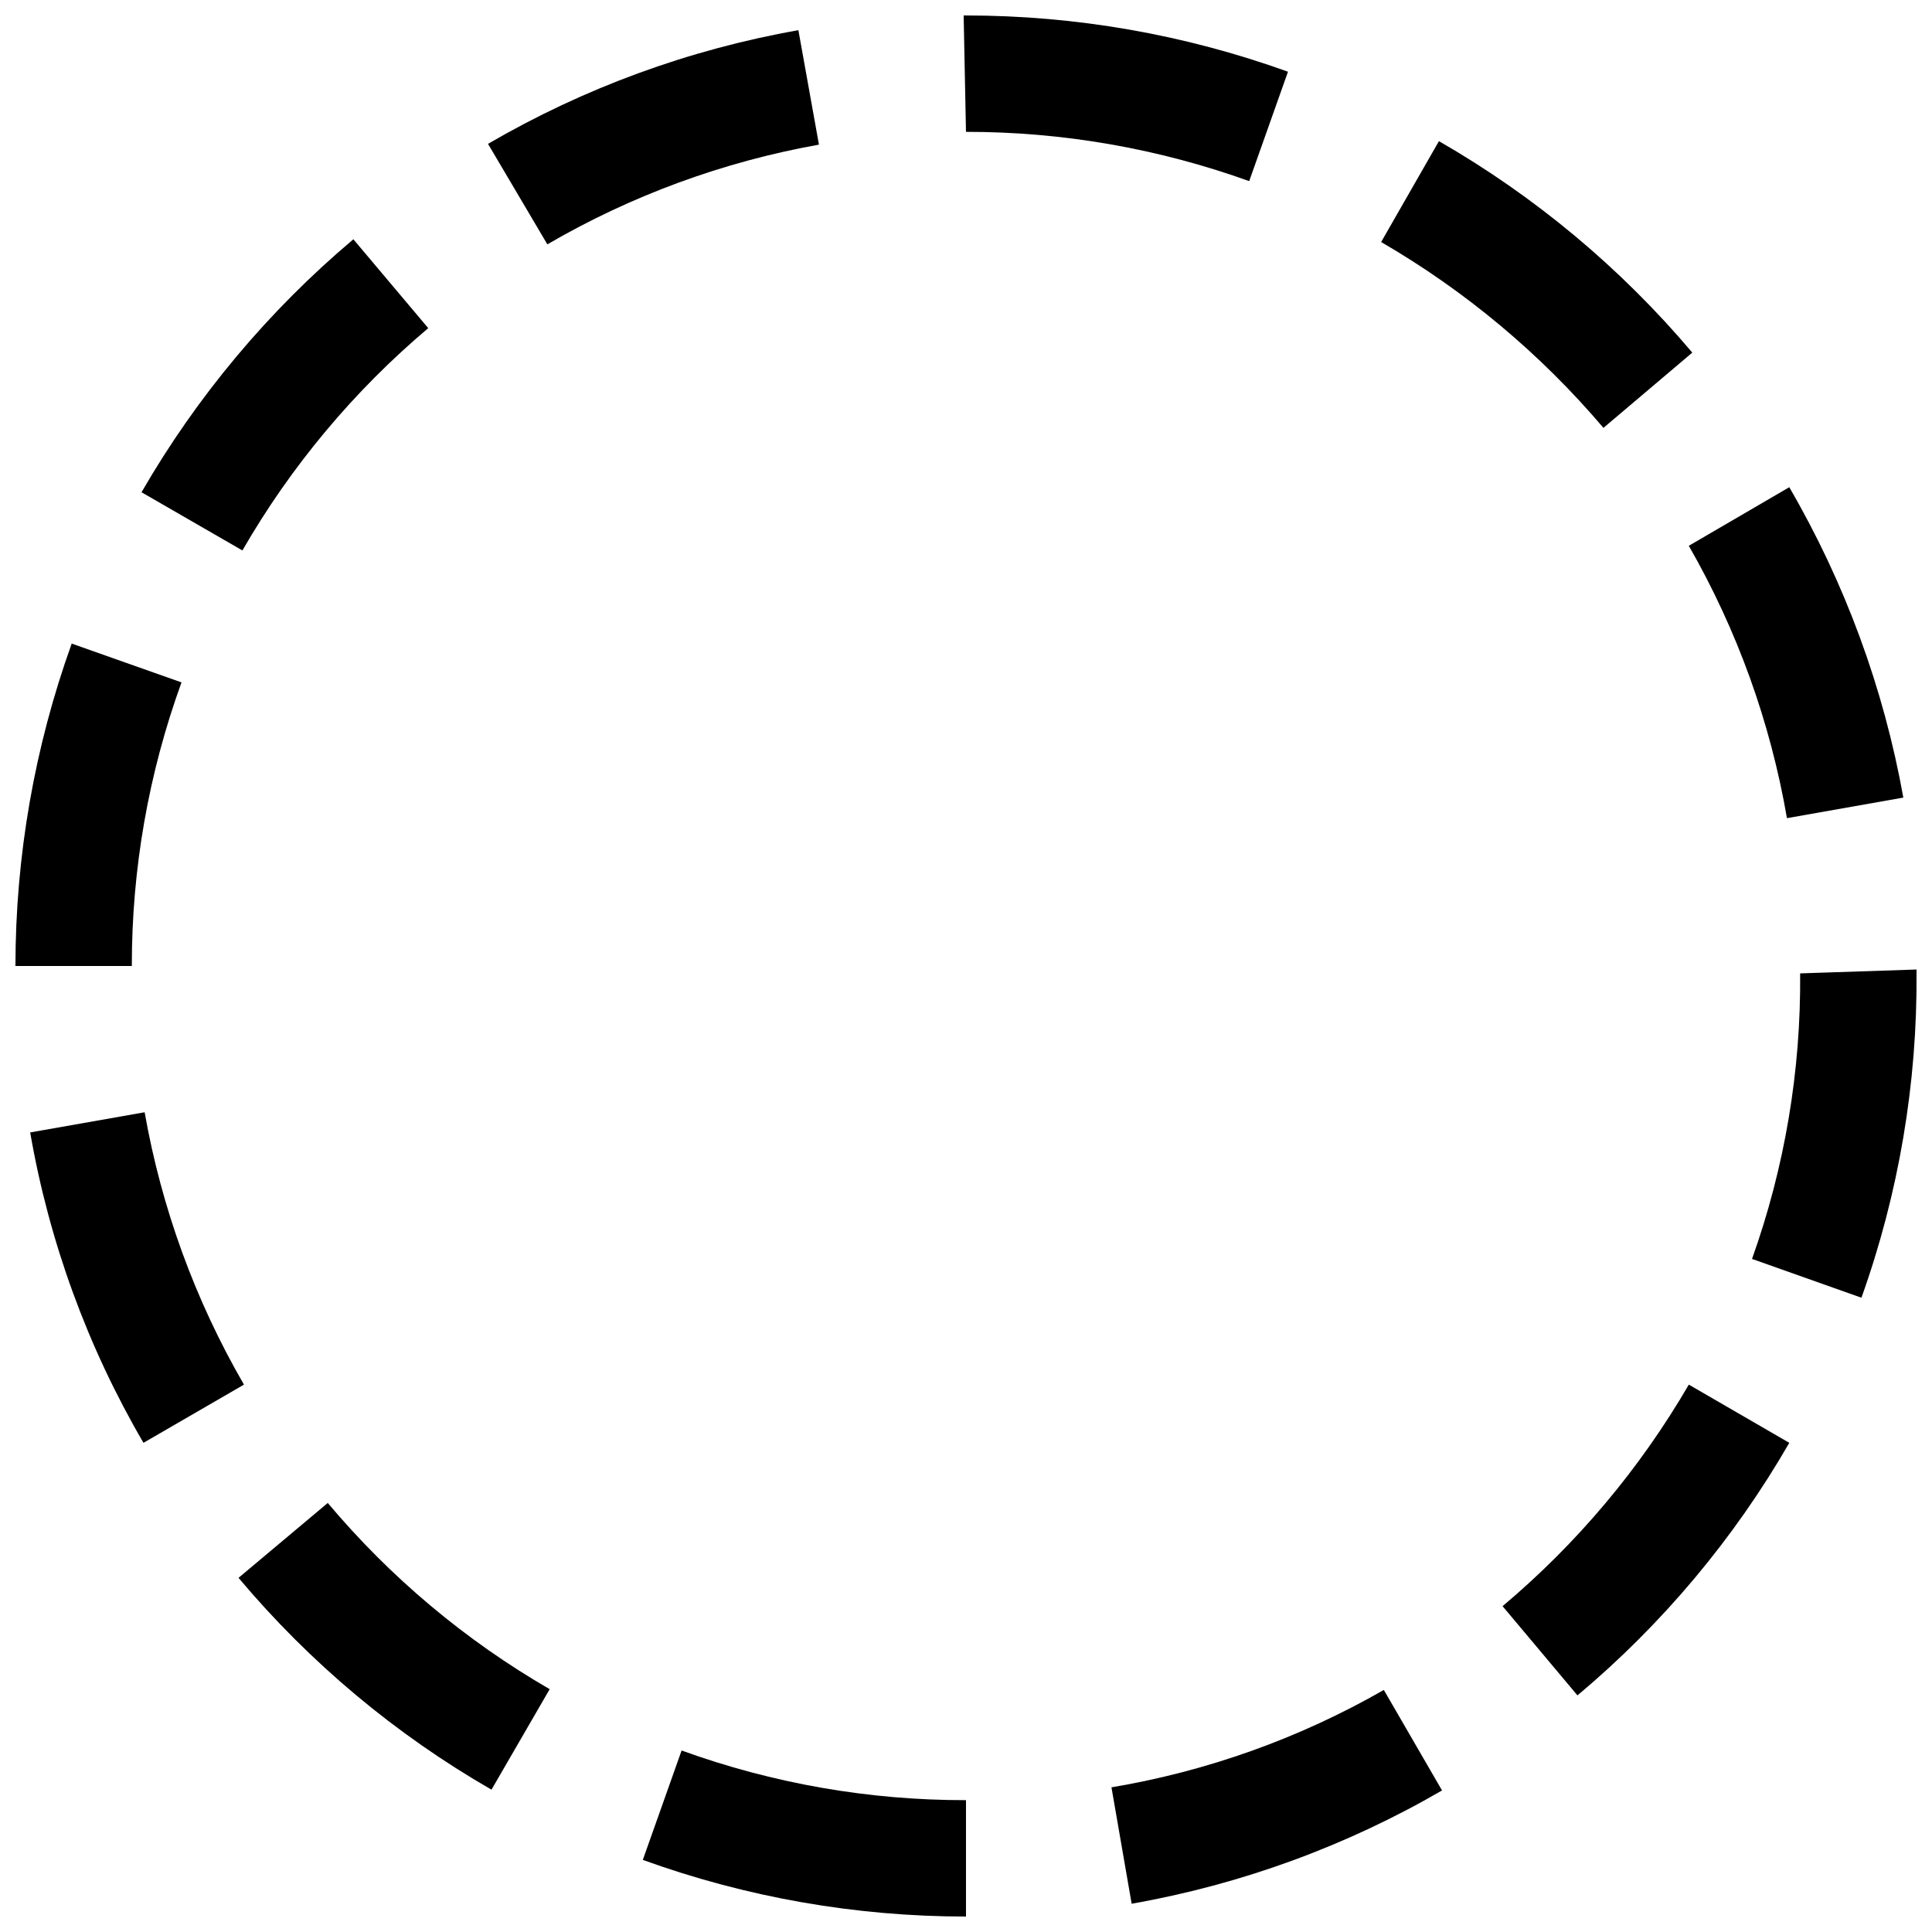
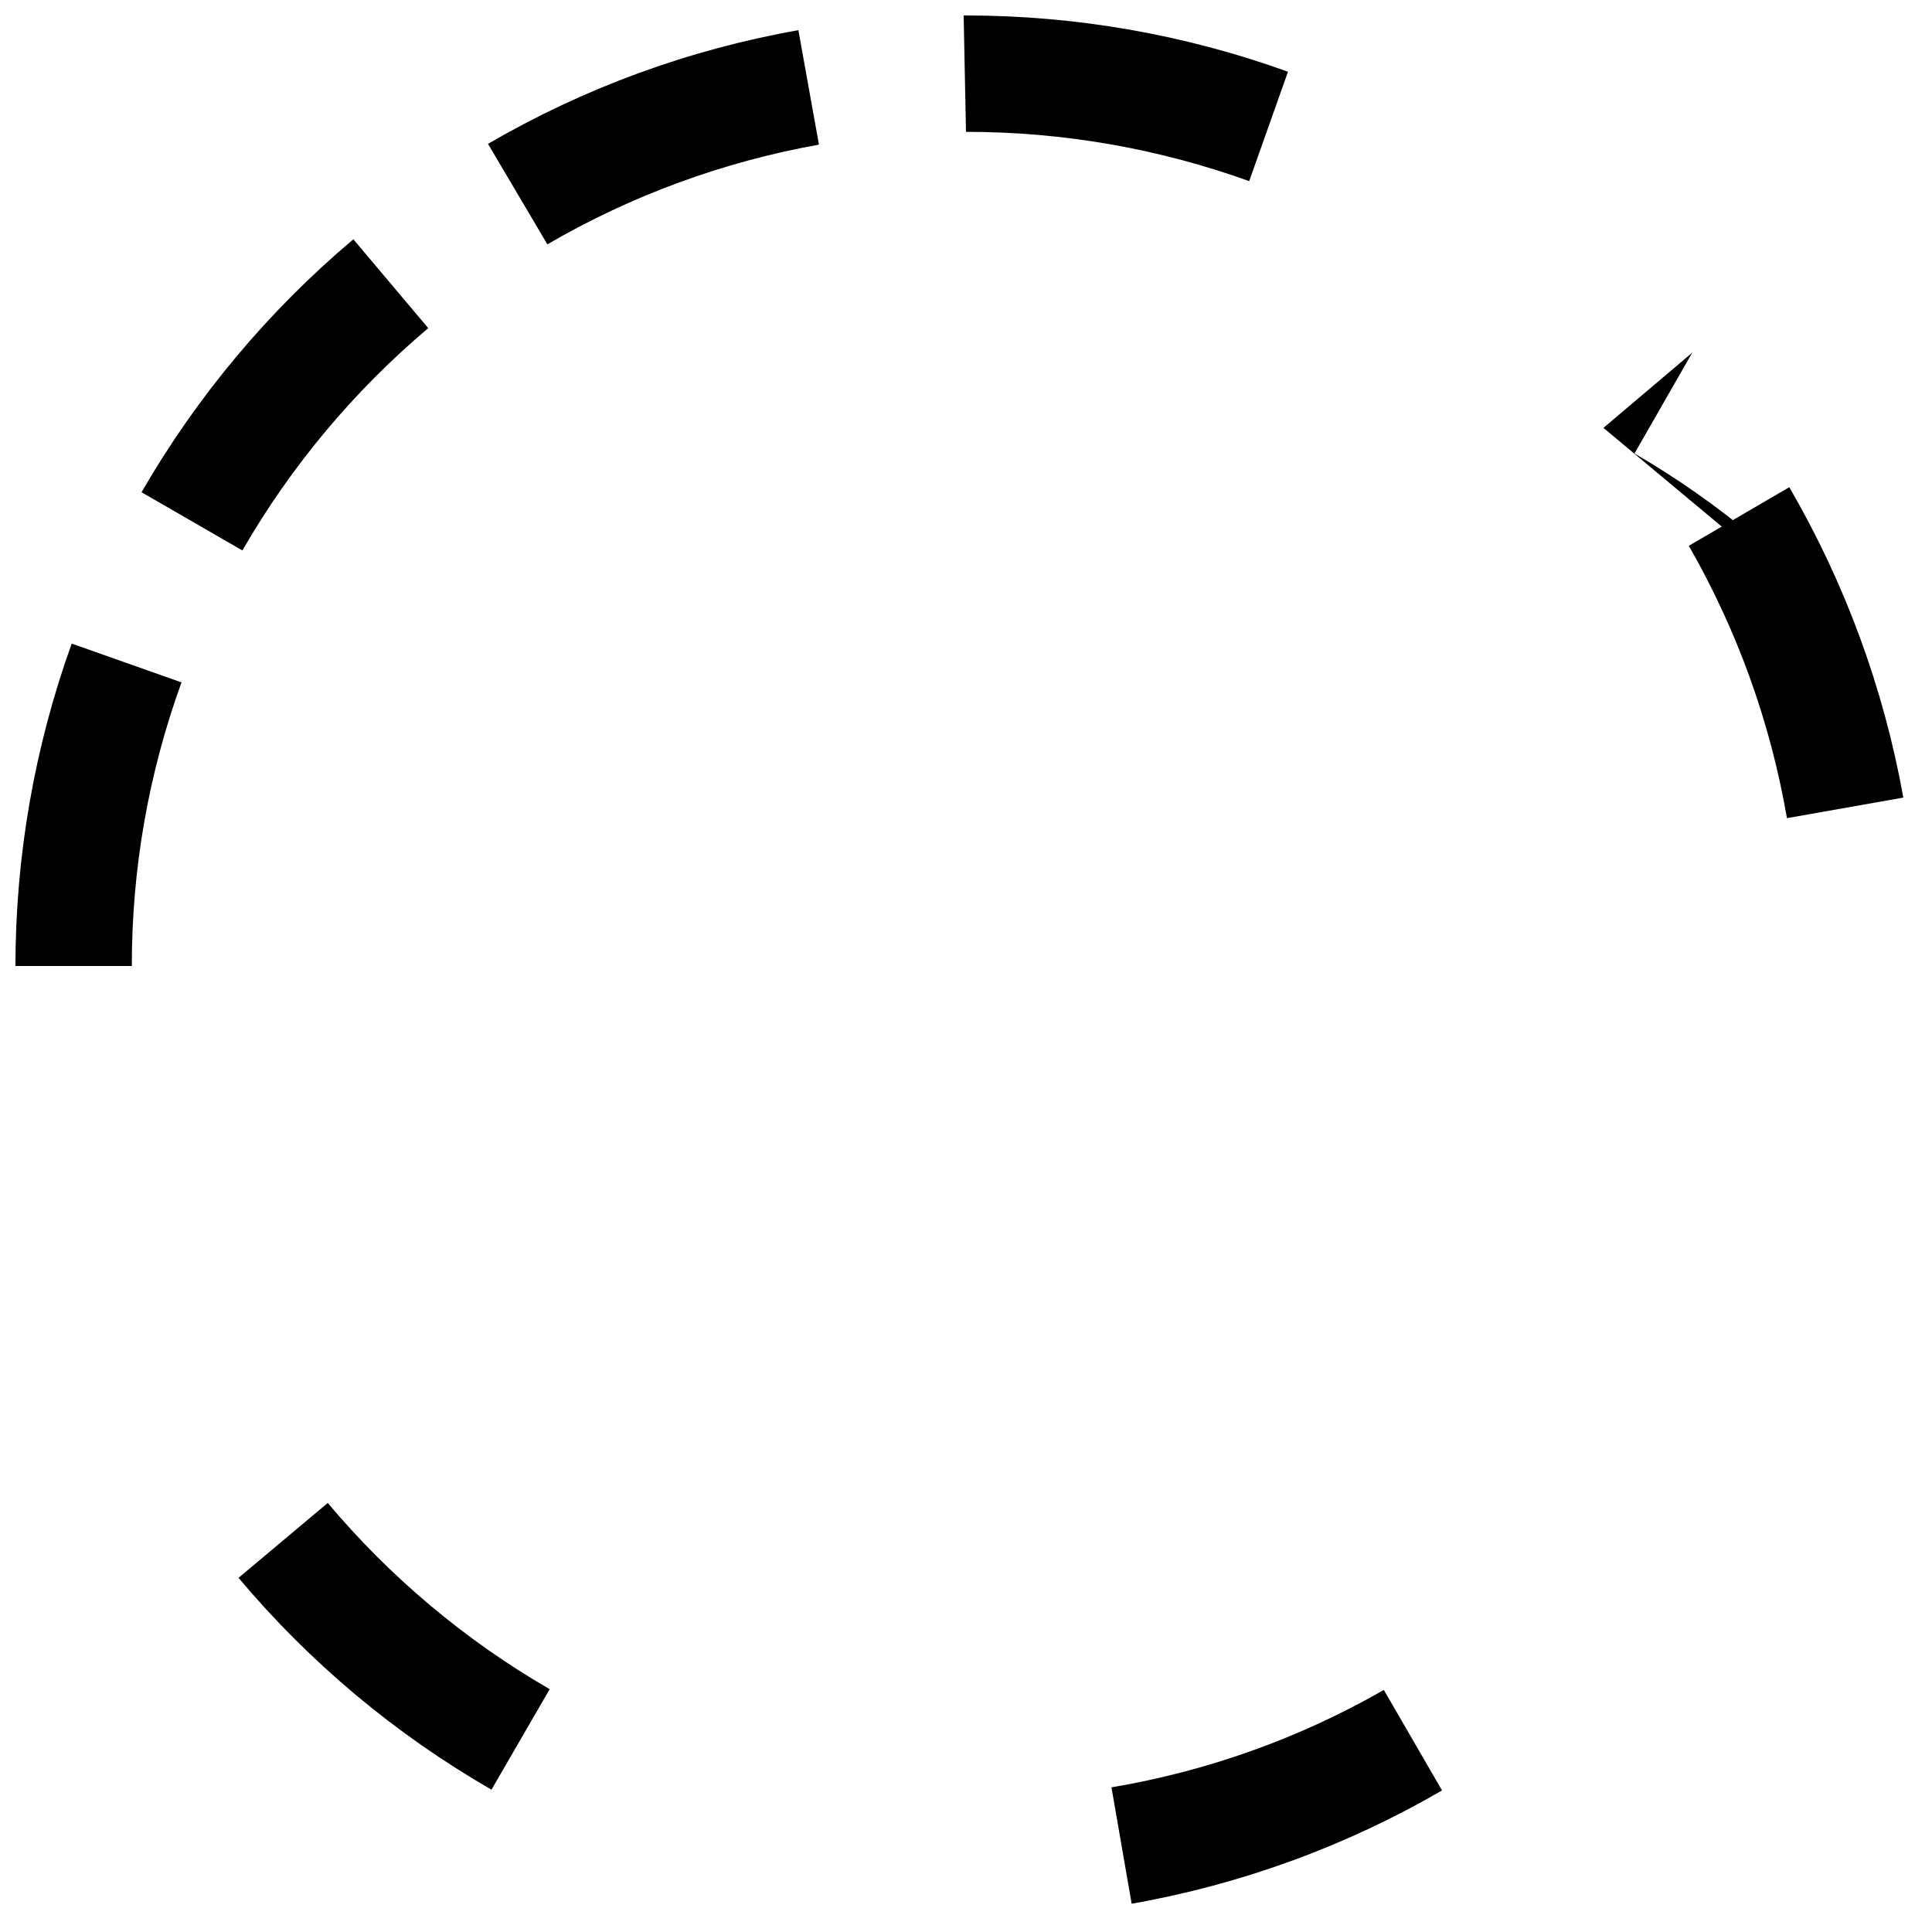
<svg xmlns="http://www.w3.org/2000/svg" width="800px" height="800px" version="1.1" viewBox="144 144 512 512">
  <defs>
    <clipPath id="d">
      <path d="m148.09 314h44.906v86h-44.906z" />
    </clipPath>
    <clipPath id="c">
      <path d="m314 607h86v44.902h-86z" />
    </clipPath>
    <clipPath id="b">
      <path d="m608 400h43.902v88h-43.902z" />
    </clipPath>
    <clipPath id="a">
      <path d="m399 148.09h87v43.906h-87z" />
    </clipPath>
  </defs>
  <g clip-path="url(#d)">
    <path d="m192.1 324.84-29.098-10.281v-0.004c-9.855 27.41-14.898 56.316-14.91 85.445h30.844c-0.031-25.633 4.422-51.07 13.164-75.16z" />
  </g>
  <path d="m257.49 230.96-19.844-23.547c-22.461 18.922-41.457 41.605-56.141 67.039l26.734 15.422c12.879-22.344 29.543-42.277 49.25-58.914z" />
  <g clip-path="url(#c)">
-     <path d="m324.63 607.9-10.281 28.996v-0.004c27.461 9.938 56.441 15.016 85.648 15.012v-30.844c-25.699 0.043-51.207-4.41-75.367-13.16z" />
-   </g>
+     </g>
  <path d="m361.03 182.33-5.449-30.332c-28.98 5.117-56.828 15.316-82.254 30.125l15.73 26.633c22.258-12.957 46.617-21.898 71.973-26.426z" />
  <g clip-path="url(#b)">
-     <path d="m651.9 400.93-30.844 1.027c0.234 25.777-4.082 51.395-12.75 75.672l28.996 10.281c9.883-27.641 14.824-56.805 14.598-86.16z" />
-   </g>
-   <path d="m568.93 257.39 23.547-19.945-0.004-0.004c-18.957-22.434-41.676-41.395-67.141-56.035l-15.316 26.734c22.301 12.938 42.227 29.594 58.914 49.25z" />
+     </g>
+   <path d="m568.93 257.39 23.547-19.945-0.004-0.004l-15.316 26.734c22.301 12.938 42.227 29.594 58.914 49.25z" />
  <path d="m230.86 542.3-23.648 19.844c18.891 22.488 41.578 41.488 67.035 56.137l15.422-26.629h0.004c-22.32-12.914-42.223-29.613-58.812-49.352z" />
-   <path d="m542.2 569.65 19.844 23.648c22.484-18.859 41.484-41.512 56.141-66.934l-26.629-15.422v-0.004c-12.949 22.27-29.645 42.129-49.355 58.711z" />
-   <path d="m182.33 438.76-30.332 5.348c5.023 28.988 15.191 56.844 30.023 82.254l26.629-15.422v-0.004c-12.934-22.332-21.84-46.762-26.32-72.176z" />
  <path d="m617.56 360.82 30.844-5.449c-5.199-28.973-15.43-56.809-30.227-82.254l-26.629 15.527v-0.004c12.832 22.352 21.637 46.781 26.012 72.18z" />
  <g clip-path="url(#a)">
    <path d="m475.05 192 10.281-28.996v0.004c-27.371-9.867-56.242-14.91-85.336-14.91h-0.617l0.617 30.844c25.586-0.02 50.98 4.398 75.055 13.059z" />
  </g>
  <path d="m438.55 617.66 5.348 30.844v0.004c28.969-5.094 56.816-15.258 82.254-30.023l-15.422-26.629v-0.004c-22.344 12.805-46.781 21.543-72.18 25.809z" />
</svg>